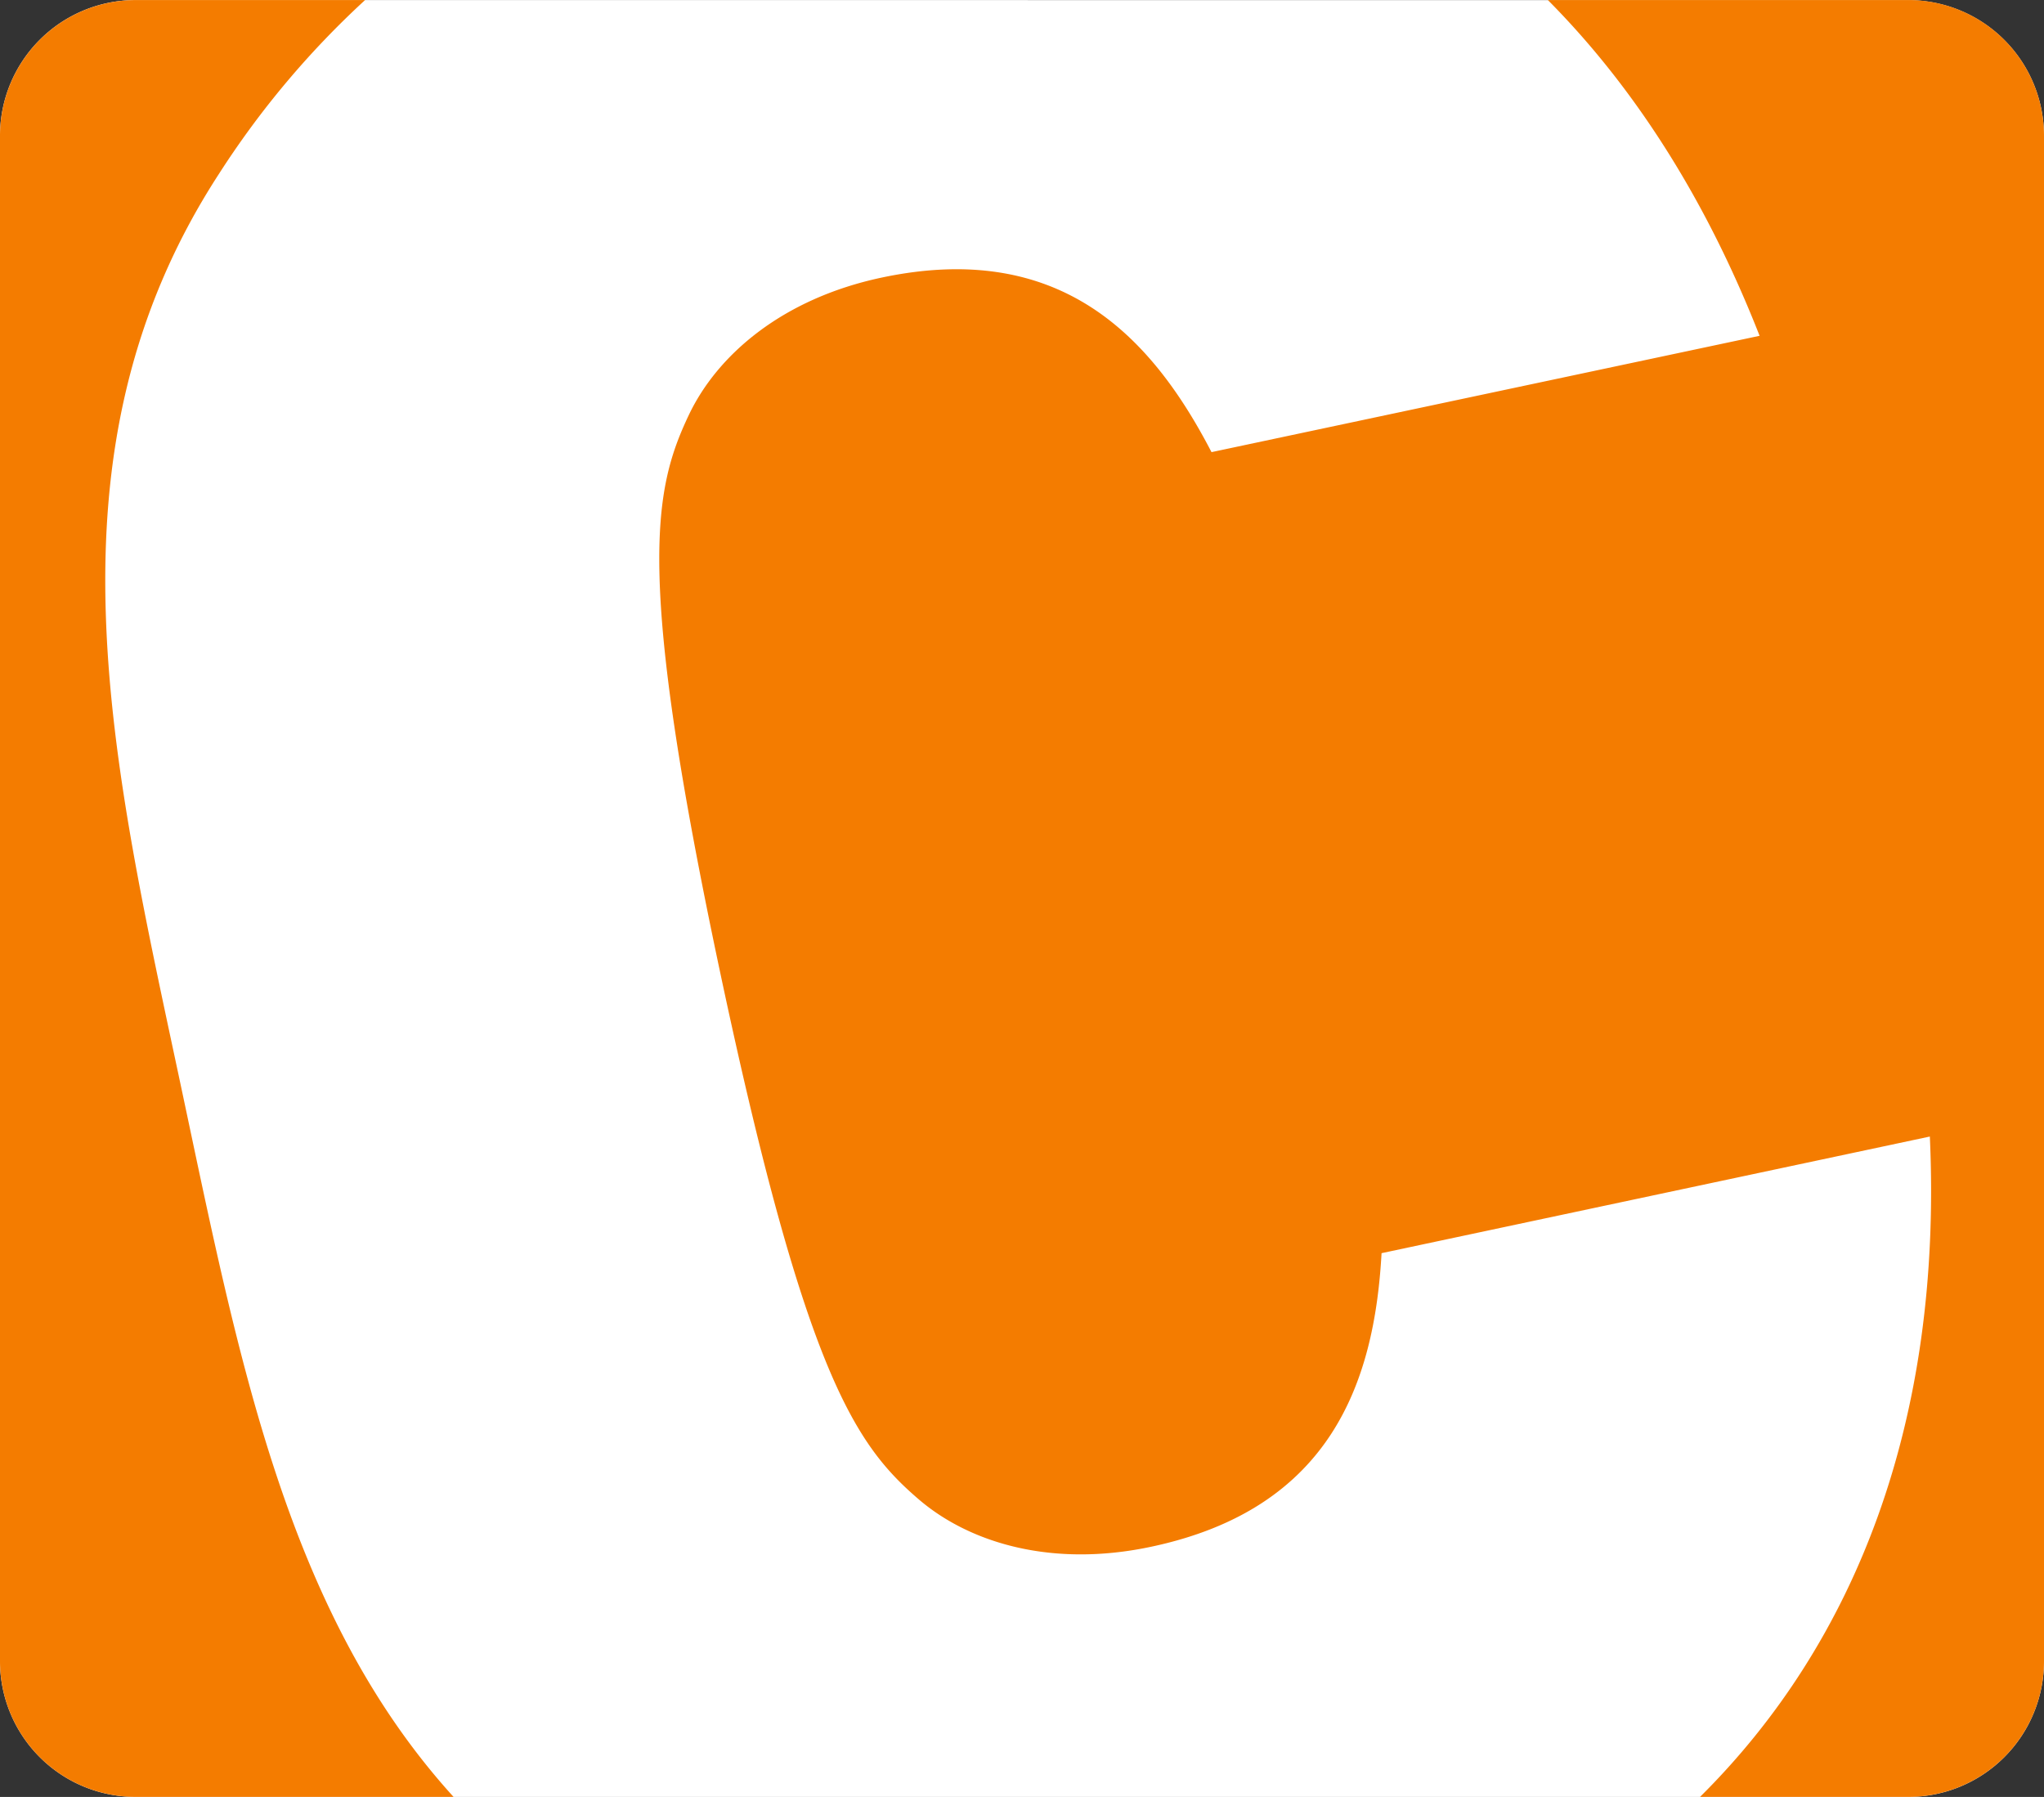
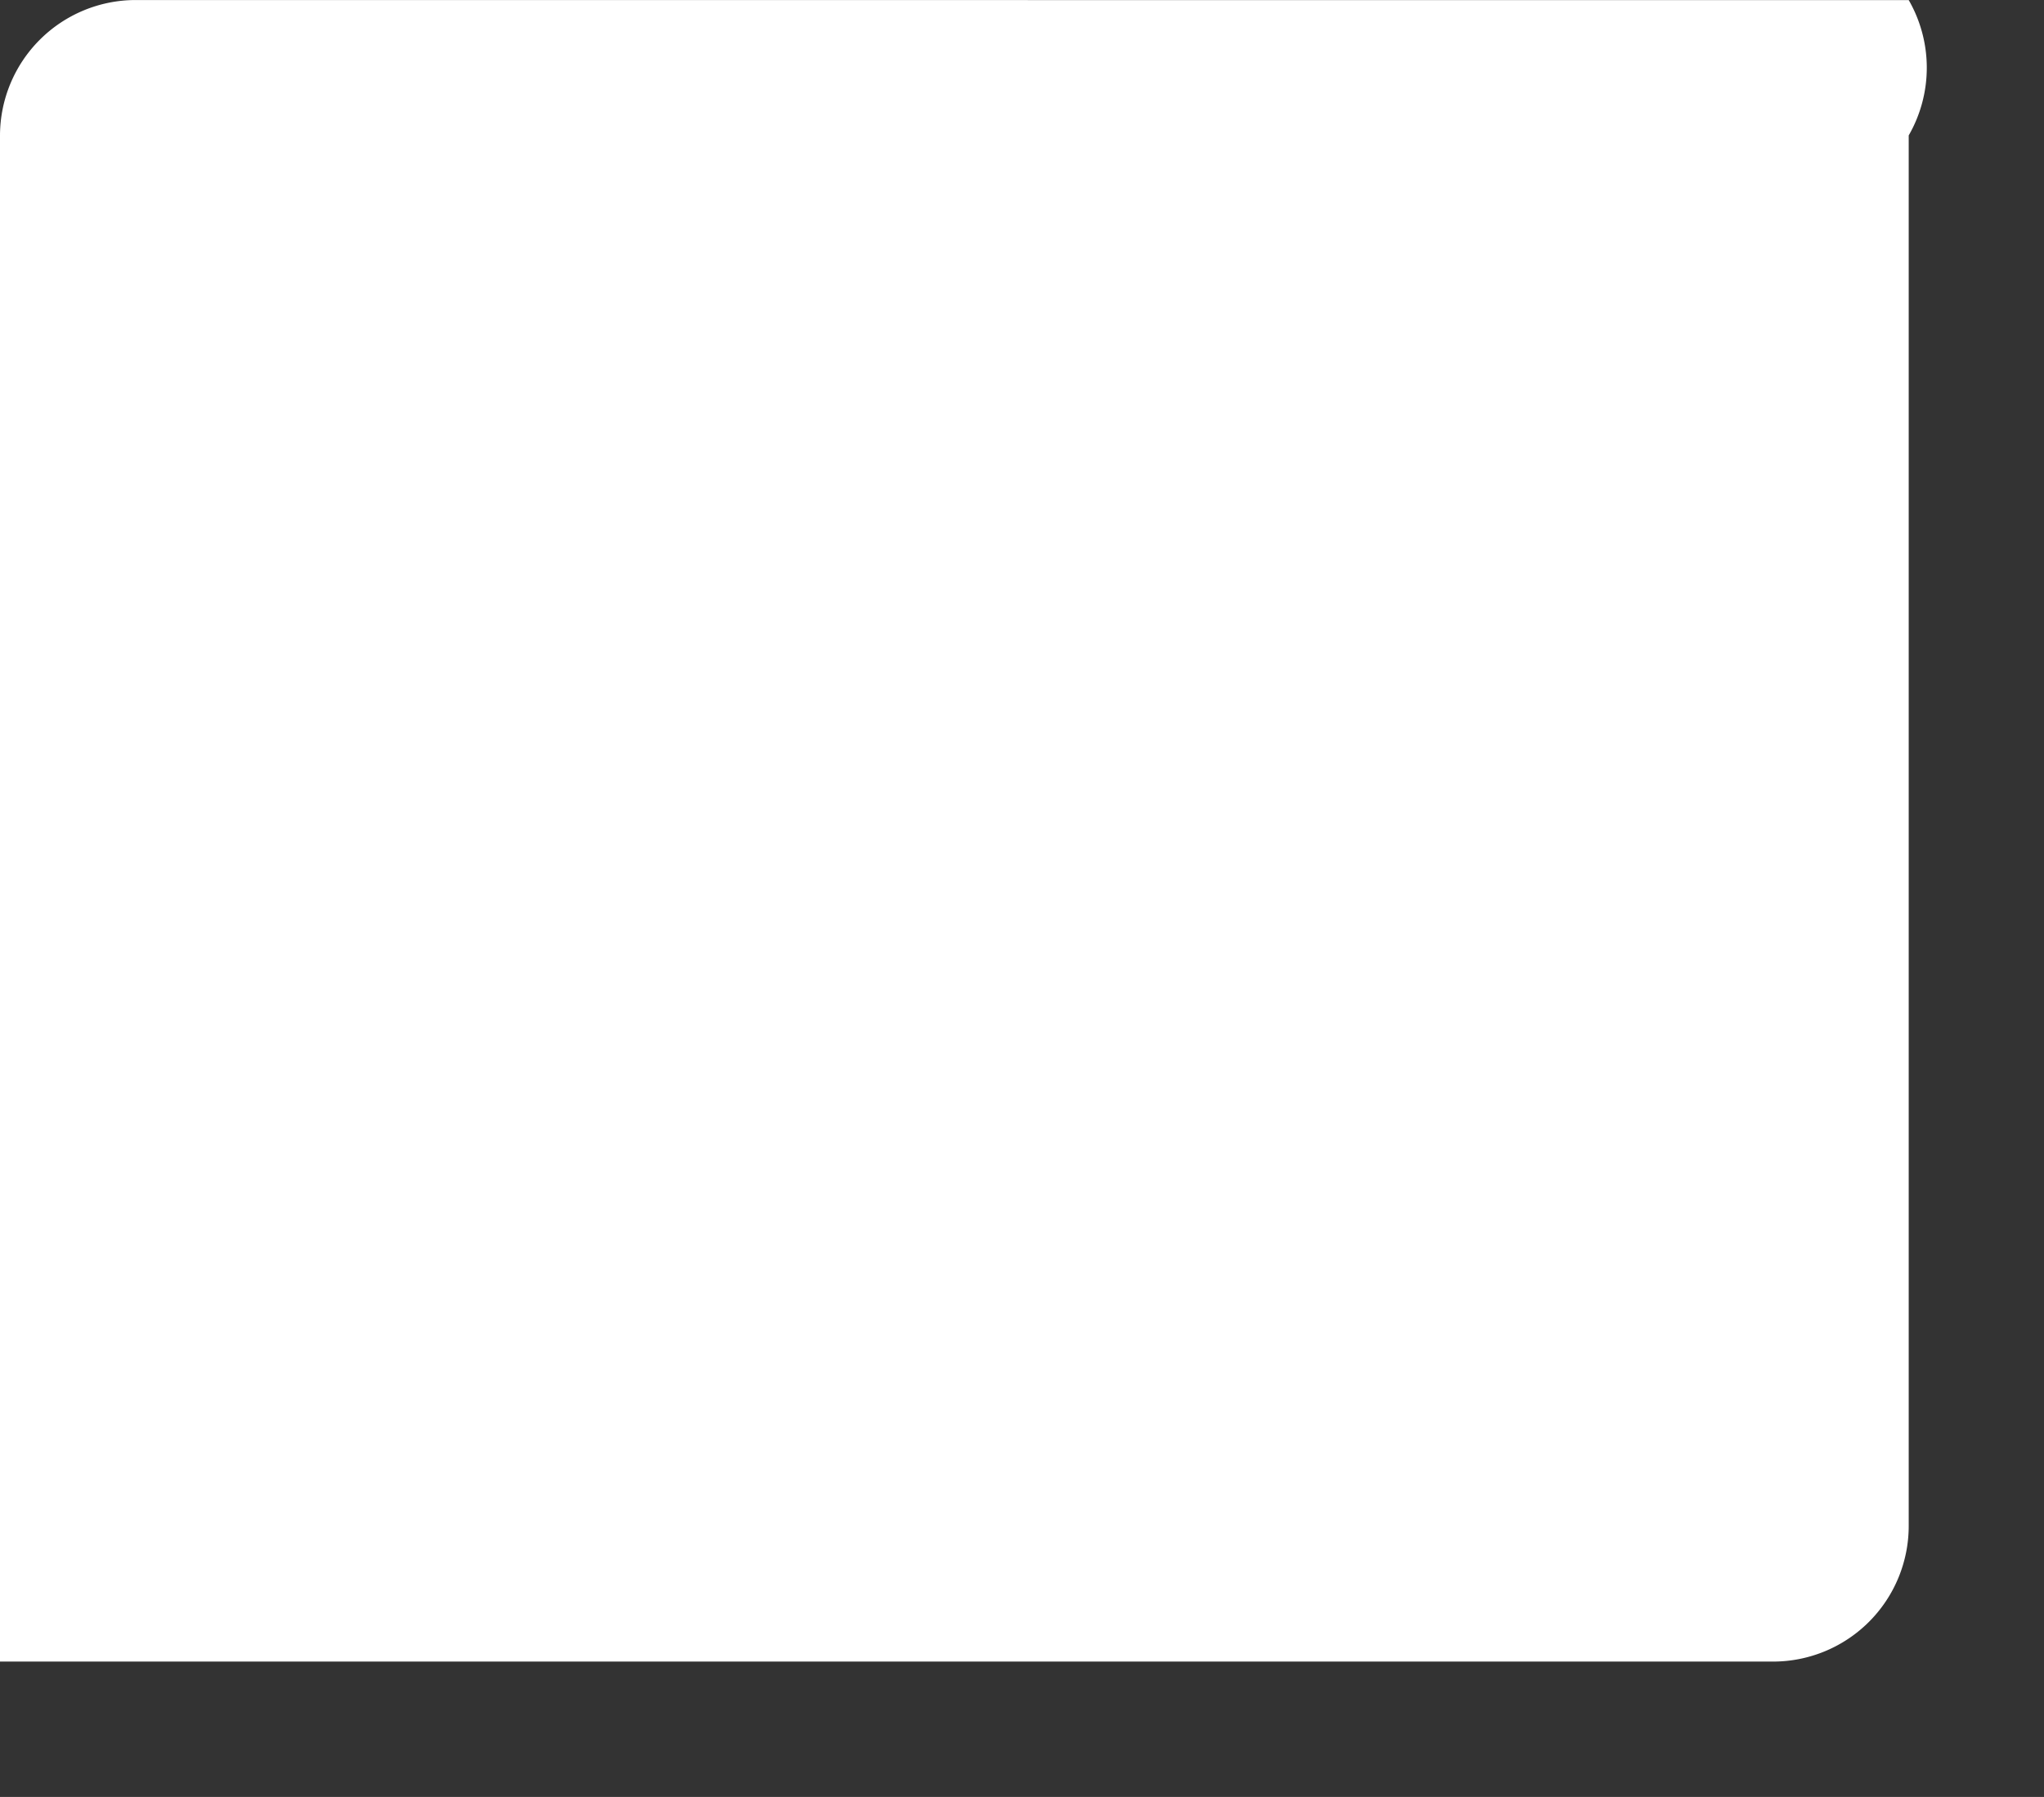
<svg xmlns="http://www.w3.org/2000/svg" width="63.093" height="55.469" viewBox="0 0 63.093 55.469">
  <rect x="0" y="0" width="63.093" height="55.469" fill="#333333" stroke="none" />
-   <path d="M4.176.001A4.19 4.19 0 0 0 0 4.18v47.111a4.19 4.19 0 0 0 4.176 4.178h54.742a4.188 4.188 0 0 0 4.175-4.178V4.18A4.19 4.19 0 0 0 58.918.004L4.176.001z" fill="#fff" />
-   <path d="M5.609 33.639C7.369 41.917 8.844 49.795 14 55.468H4.176A4.189 4.189 0 0 1 0 51.291V4.18A4.19 4.19 0 0 1 4.176.002h7.093a27.308 27.308 0 0 0-4.516 5.374C1.14 14.021 3.447 23.464 5.609 33.639zM58.918.001h-11.14c2.635 2.653 4.86 6.091 6.536 10.365l-16.918 3.591c-1.854-3.578-4.667-6.558-10.187-5.387-3.04.647-5.06 2.367-5.951 4.249-1.098 2.32-1.64 4.918.989 17.281 2.629 12.361 4.176 14.523 6.12 16.19 1.58 1.351 4.125 2.104 7.167 1.456 5.518-1.17 6.889-5.038 7.111-9.062l16.924-3.6c.398 8.814-2.311 15.642-7.093 20.384h6.444a4.188 4.188 0 0 0 4.173-4.178V4.18A4.19 4.19 0 0 0 58.918.001z" fill="#f47c00" />
+   <path d="M4.176.001A4.19 4.19 0 0 0 0 4.18v47.111h54.742a4.188 4.188 0 0 0 4.175-4.178V4.18A4.19 4.19 0 0 0 58.918.004L4.176.001z" fill="#fff" />
</svg>